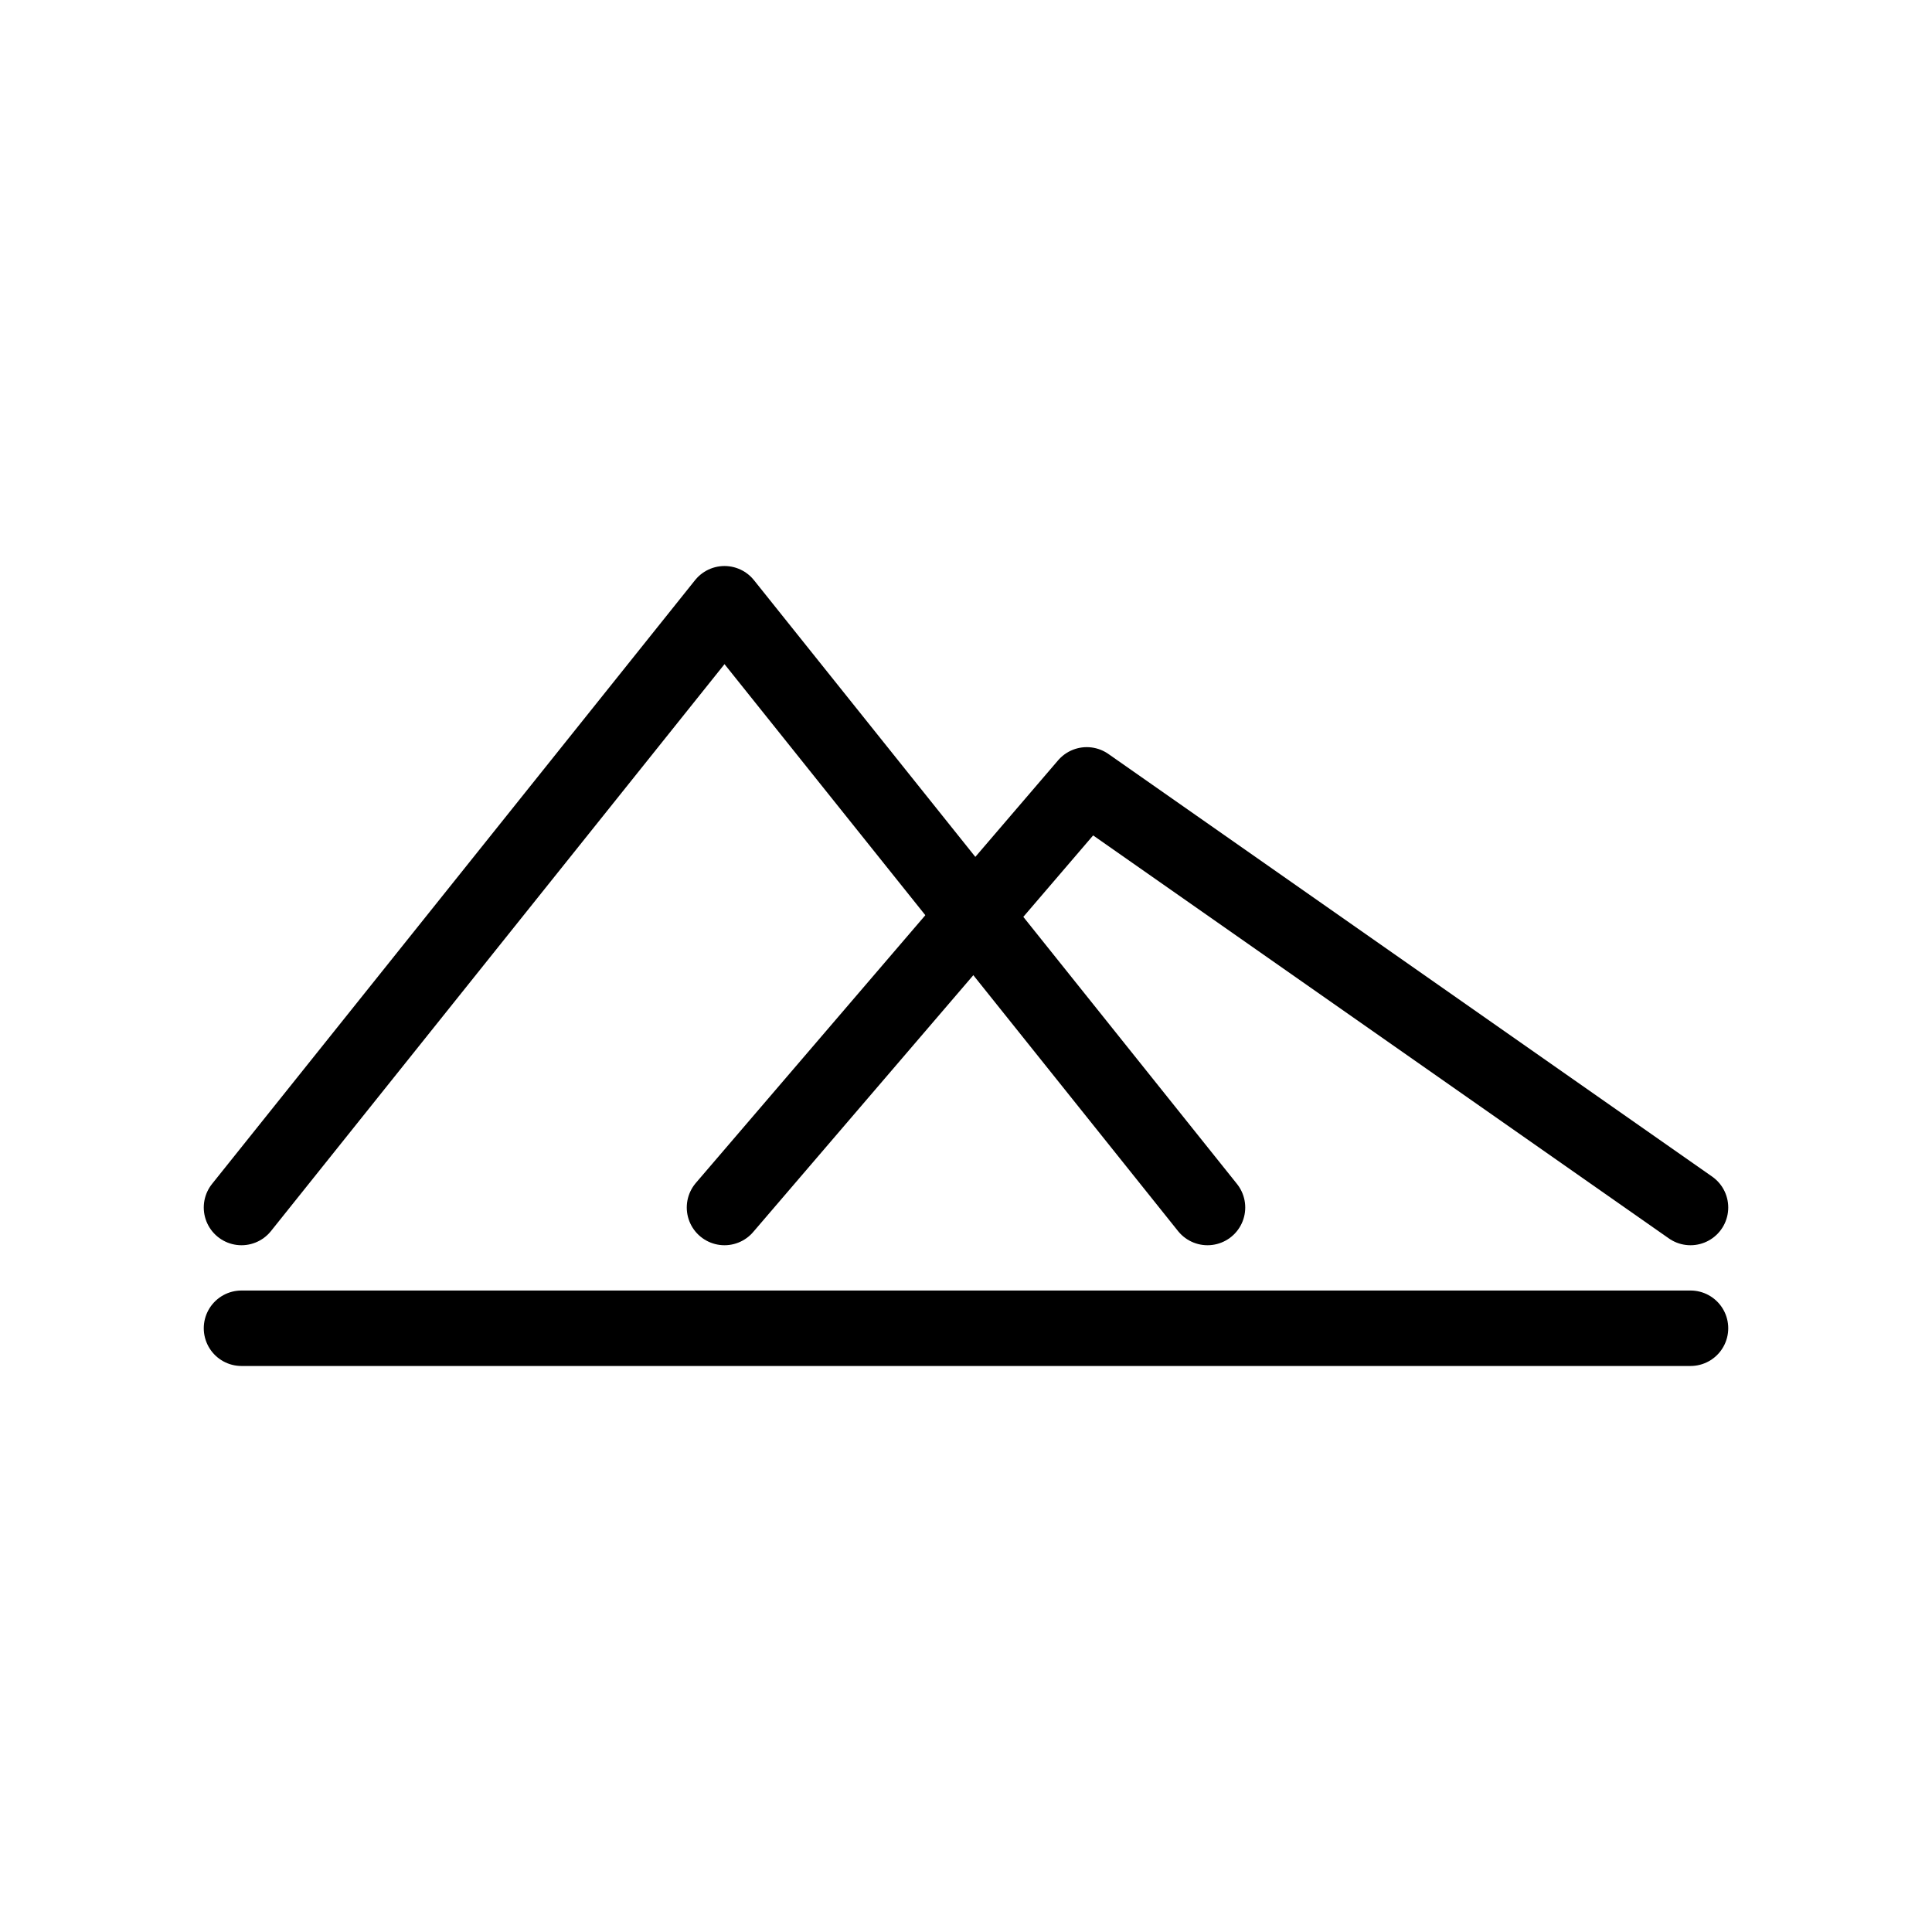
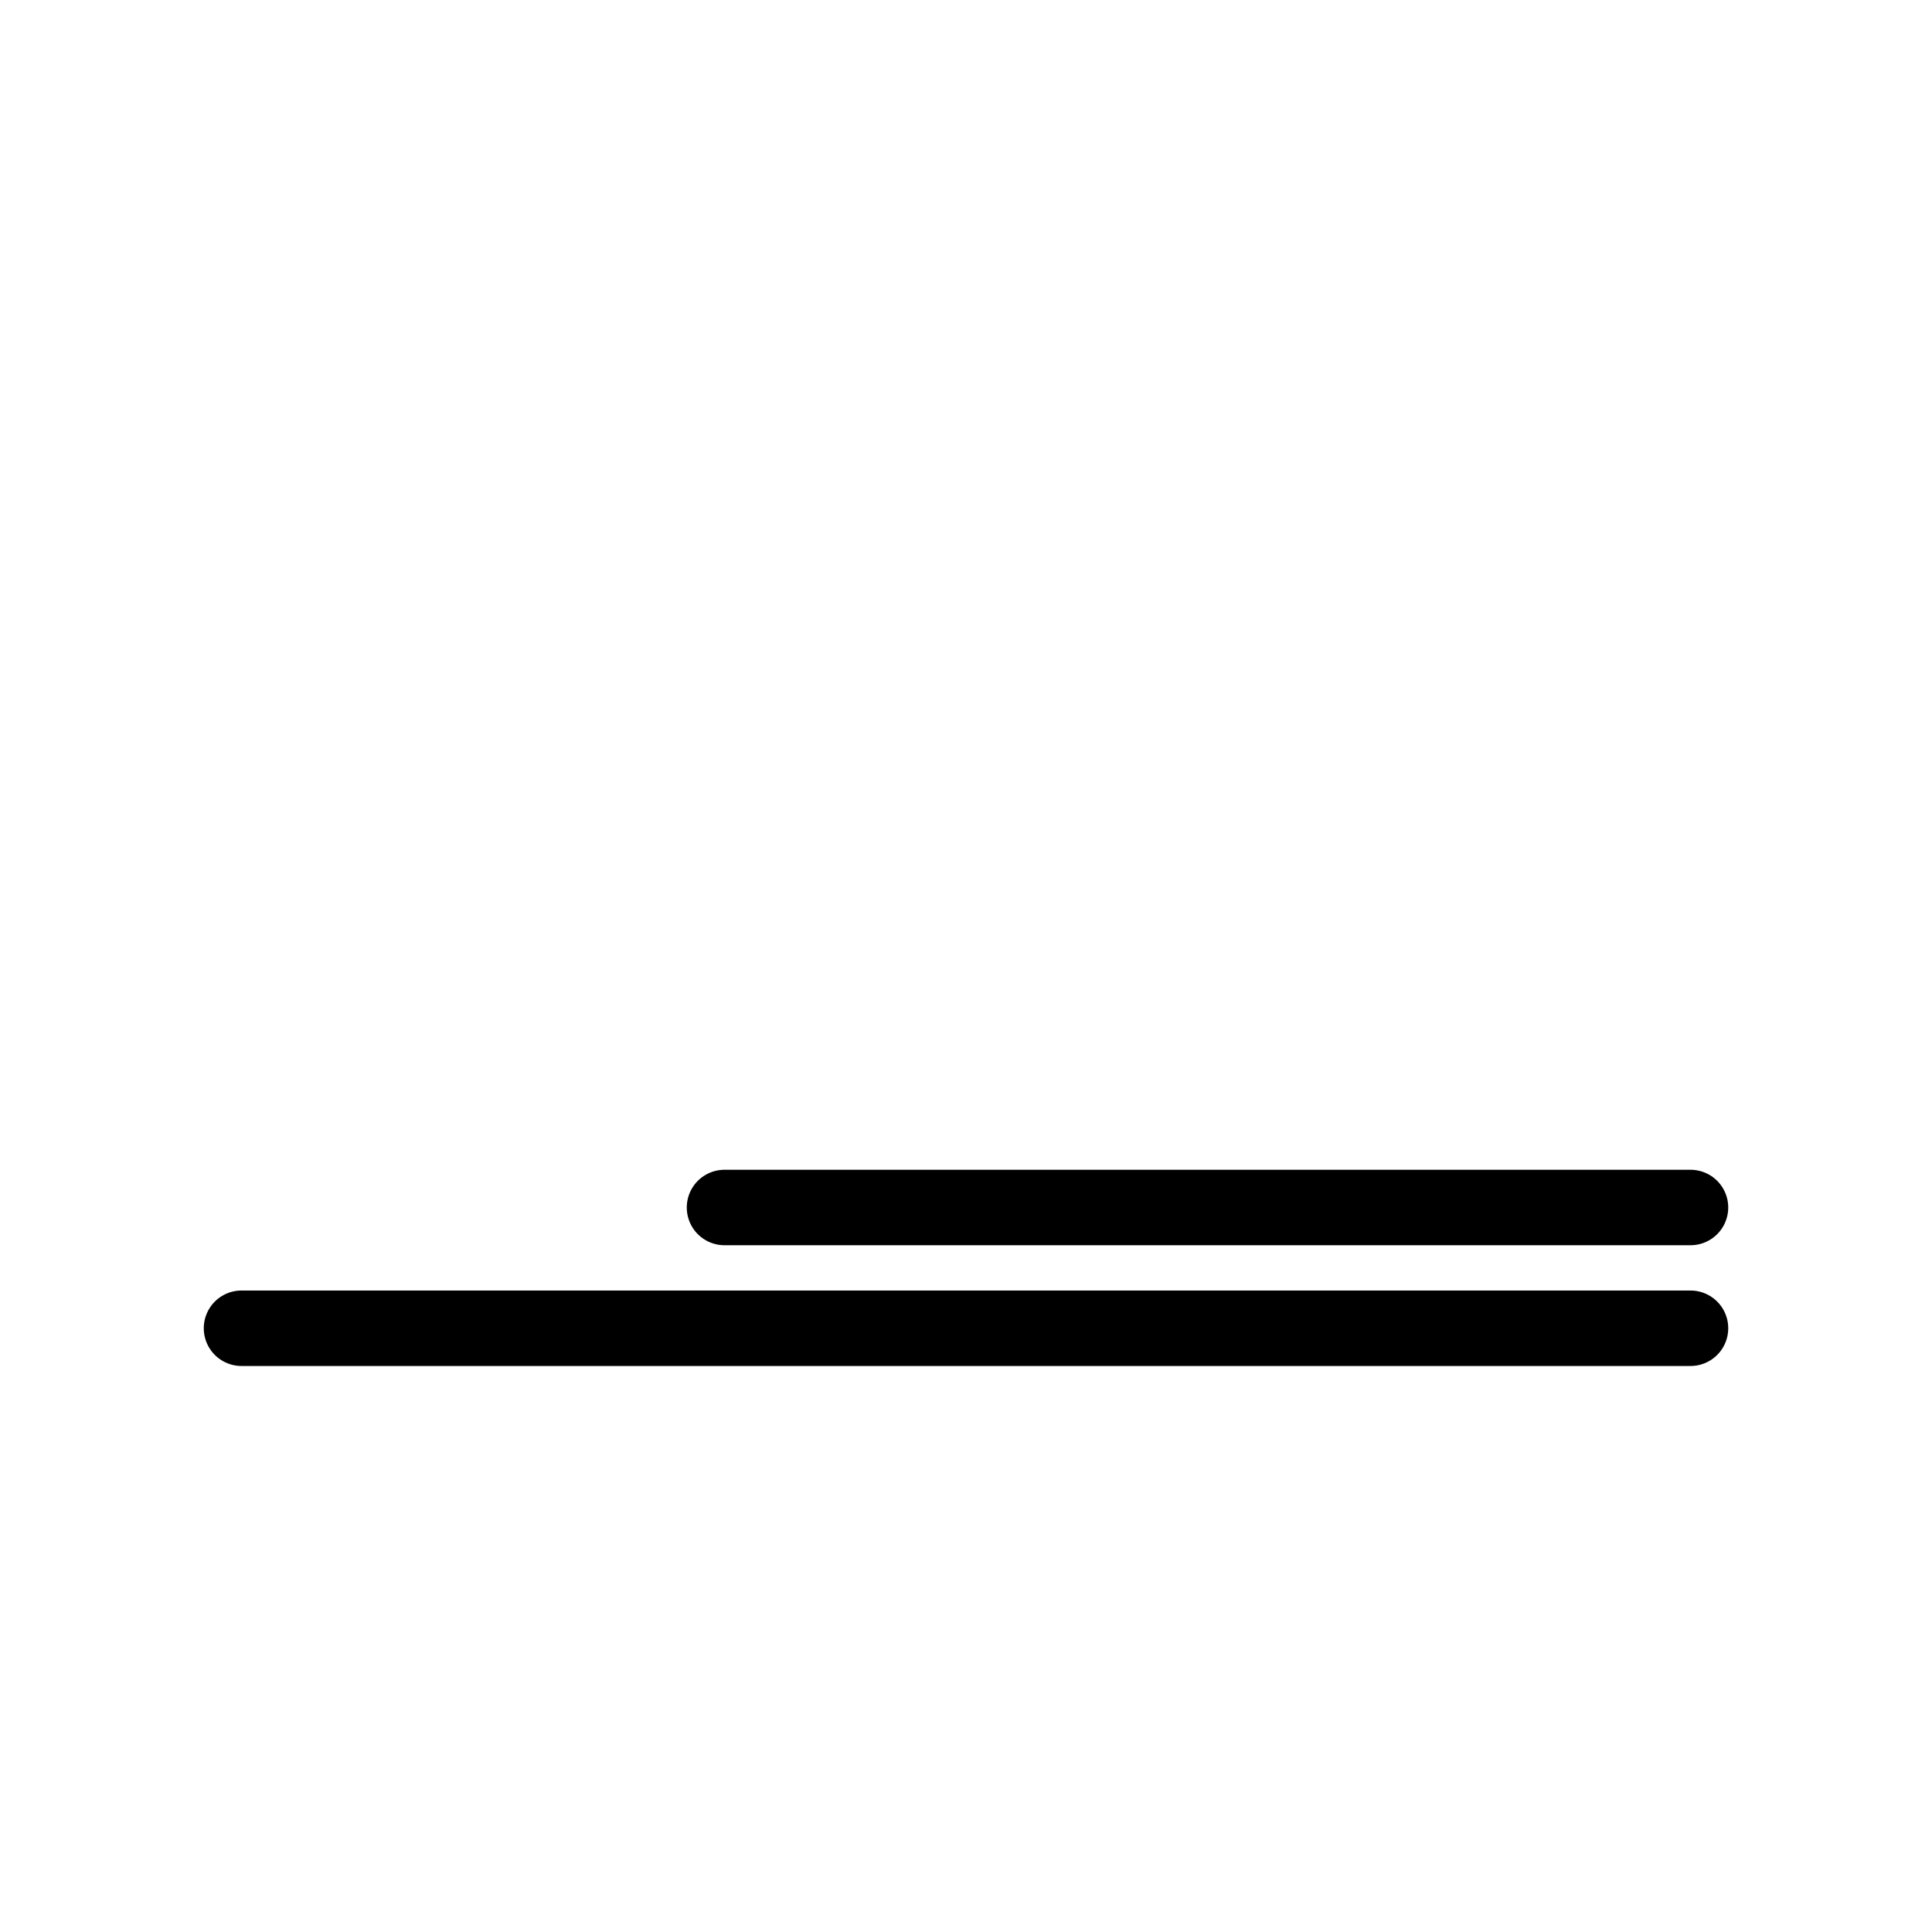
<svg xmlns="http://www.w3.org/2000/svg" viewBox="0 0 256 256" fill="none" stroke="currentColor" stroke-width="10" stroke-linecap="round" stroke-linejoin="round">
-   <path d="M32 160 L96 80 L160 160" />
-   <path d="M96 160 L144 104 L224 160" />
+   <path d="M96 160 L224 160" />
  <path d="M32 176 H224" />
</svg>